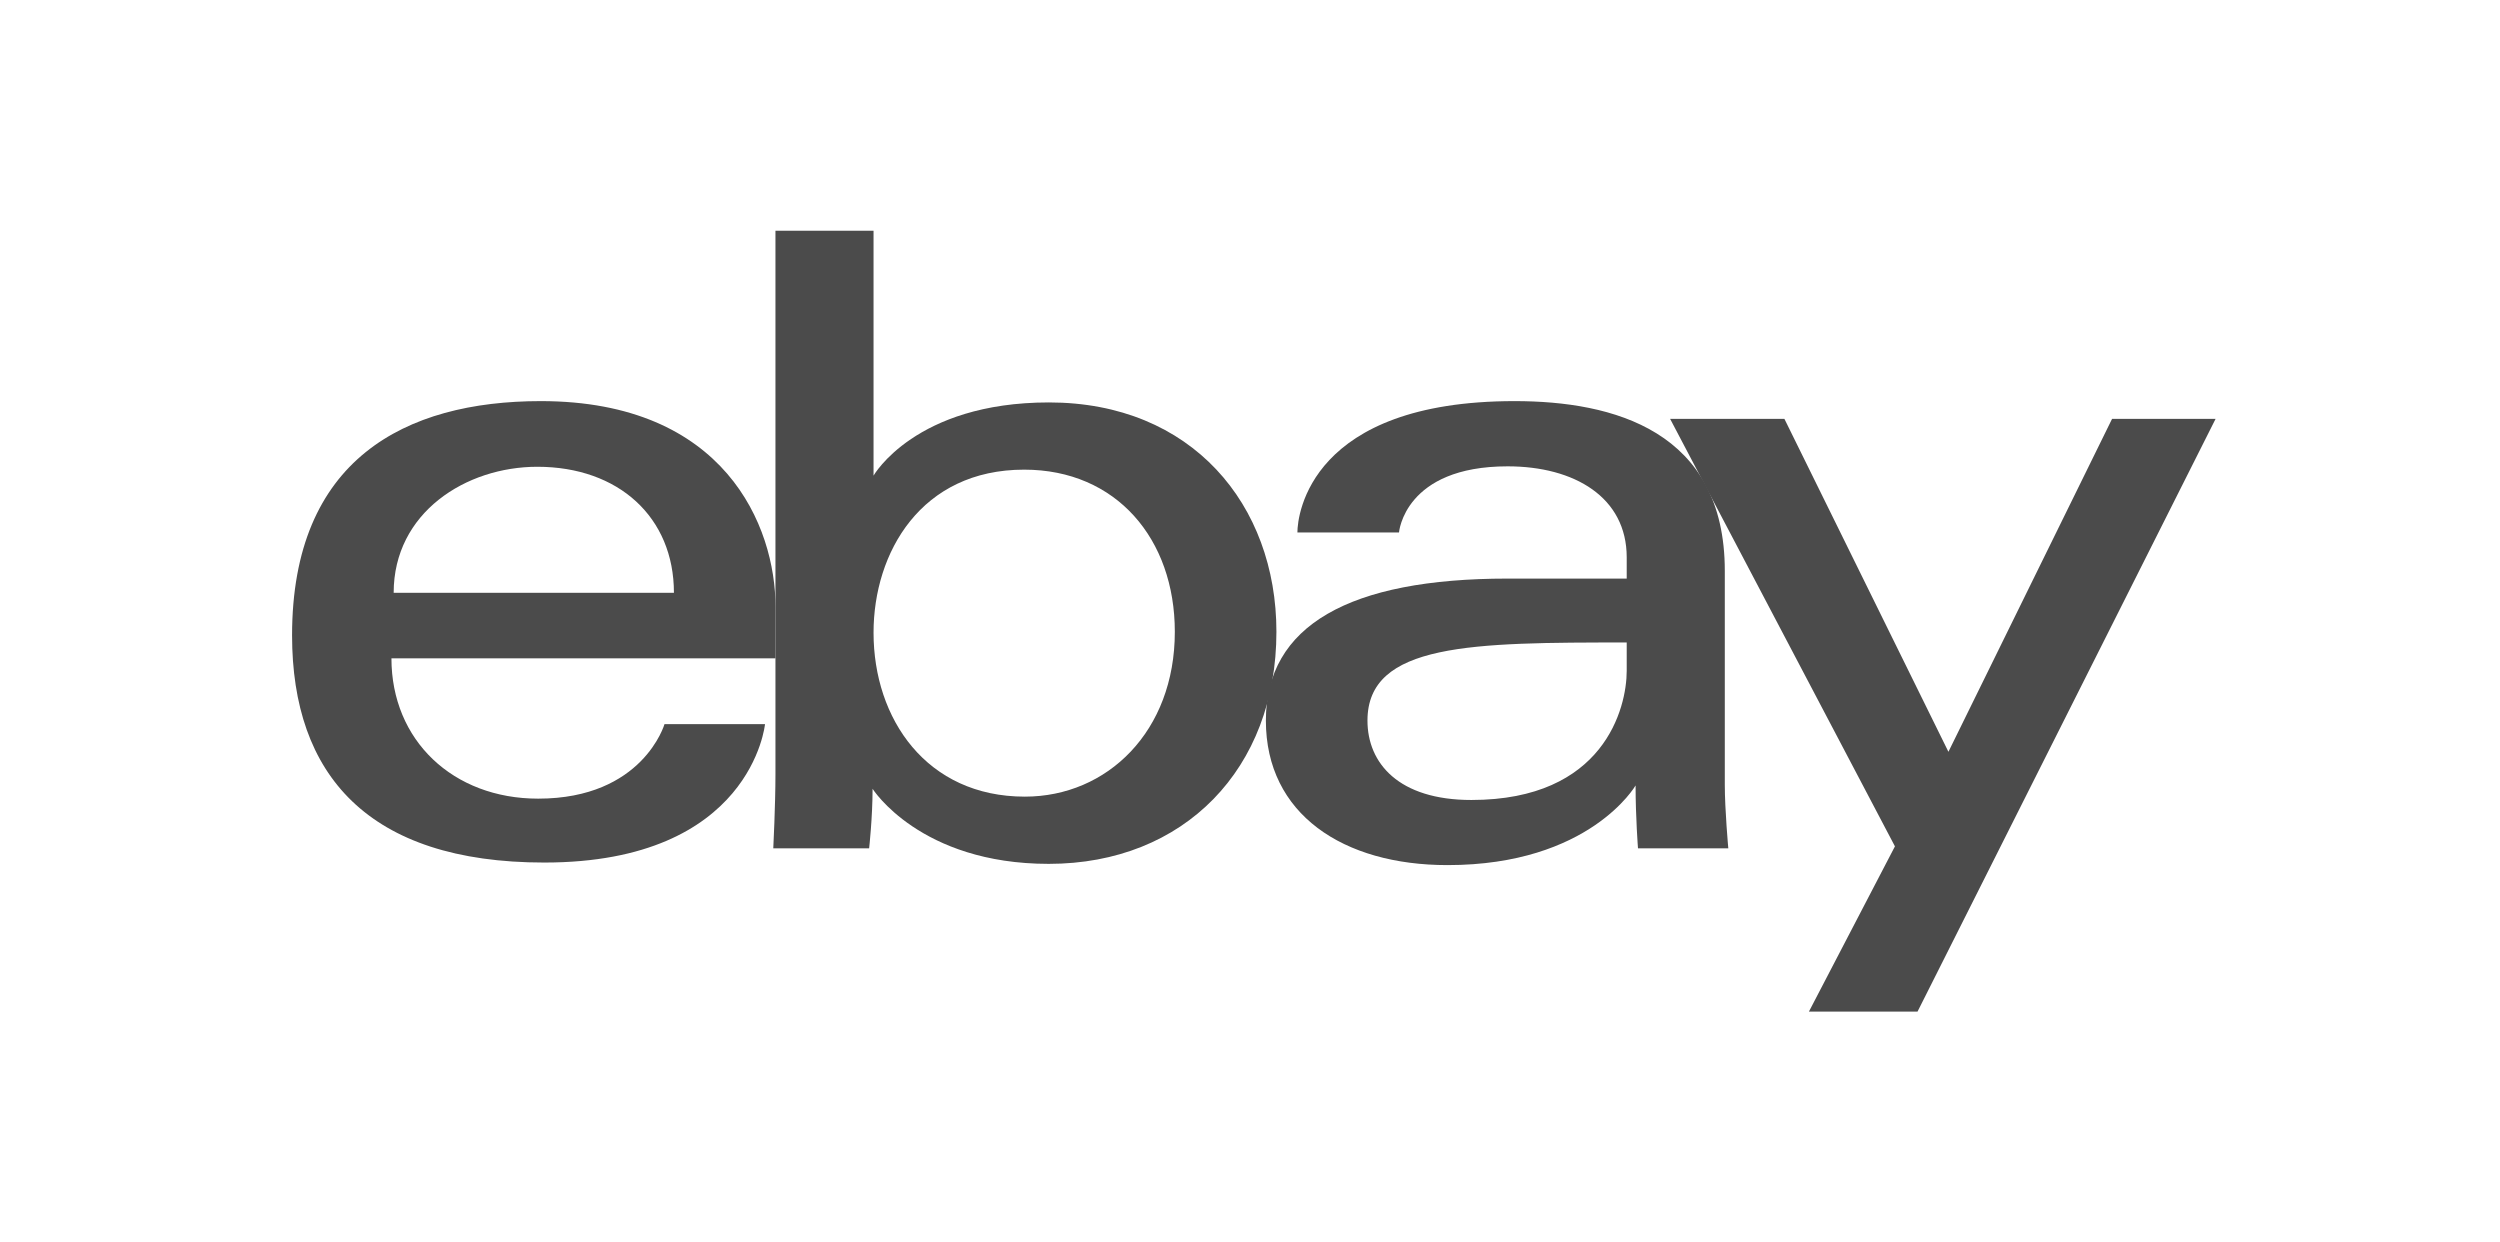
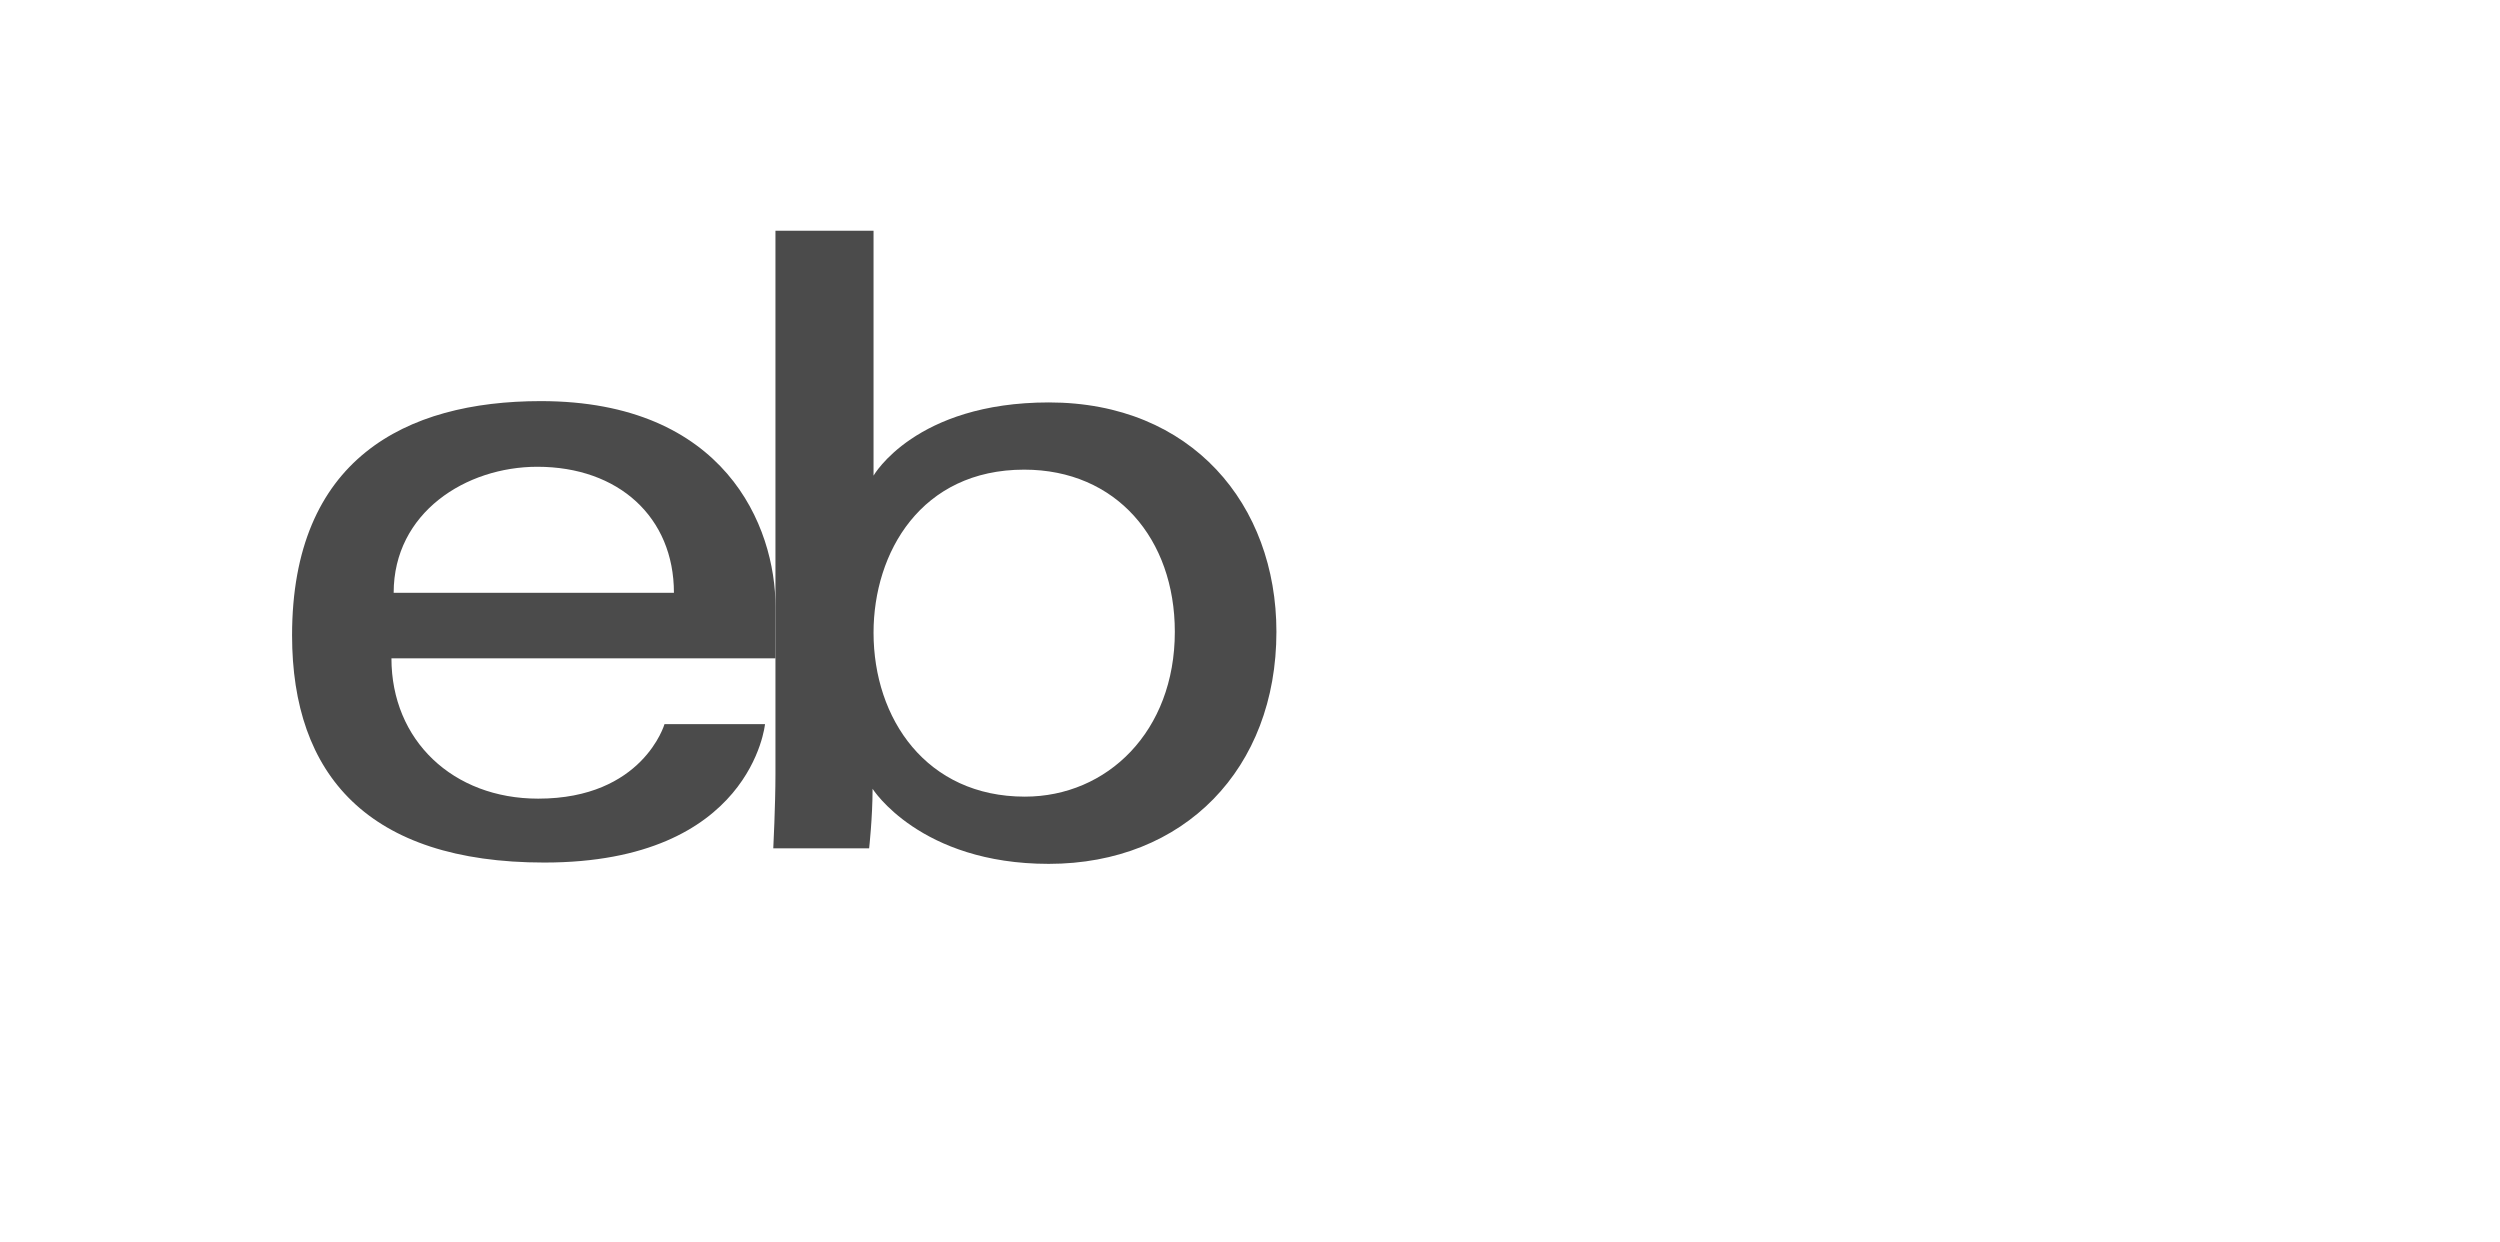
<svg xmlns="http://www.w3.org/2000/svg" width="326" height="162" viewBox="0 0 326 162" fill="none">
  <g clip-path="url(#clip0_3653_14195)">
    <path d="M70.52 52.305C52.829 52.305 38.086 59.91 38.086 82.853C38.086 101.029 47.999 112.476 70.977 112.476C98.024 112.476 99.757 94.424 99.757 94.424H86.652C86.652 94.424 83.842 104.144 70.178 104.144C59.049 104.144 51.044 96.527 51.044 85.85H101.128V79.15C101.128 68.588 94.51 52.305 70.52 52.305ZM70.064 60.867C80.658 60.867 87.88 67.443 87.88 77.299H51.334C51.334 66.836 60.761 60.867 70.064 60.867Z" fill="#4B4B4B" />
    <path d="M101.119 30.086V100.952C101.119 104.975 100.836 110.623 100.836 110.623H113.336C113.336 110.623 113.784 106.566 113.784 102.859C113.784 102.859 119.96 112.648 136.752 112.648C154.434 112.648 166.445 100.209 166.445 82.389C166.445 65.81 155.413 52.477 136.78 52.477C119.332 52.477 113.91 62.023 113.91 62.023V30.086H101.119ZM133.554 61.242C145.562 61.242 153.197 70.271 153.197 82.389C153.197 95.382 144.378 103.882 133.64 103.882C120.824 103.882 113.91 93.744 113.91 82.504C113.91 72.031 120.114 61.242 133.554 61.242Z" fill="#4B4B4B" />
-     <path d="M197.505 52.305C170.889 52.305 169.182 67.071 169.182 69.43H182.43C182.43 69.43 183.124 60.81 196.591 60.81C205.342 60.81 212.123 64.868 212.123 72.67V75.447H196.591C175.971 75.447 165.07 81.559 165.07 93.962C165.07 106.167 175.143 112.809 188.754 112.809C207.304 112.809 213.28 102.423 213.28 102.423C213.28 106.554 213.594 110.624 213.594 110.624H225.371C225.371 110.624 224.914 105.579 224.914 102.351V74.449C224.914 56.155 210.35 52.305 197.505 52.305ZM212.123 83.779V87.482C212.123 92.311 209.182 104.318 191.866 104.318C182.384 104.318 178.318 99.523 178.318 93.962C178.318 83.844 192.009 83.779 212.123 83.779Z" fill="#4B4B4B" />
-     <path d="M217.781 54.617H232.685L254.074 98.035L275.415 54.617H288.915L250.045 131.914H235.883L247.1 110.366L217.781 54.617Z" fill="#4B4B4B" />
  </g>
  <defs>
    <clipPath id="clip0_3653_14195">
      <rect width="251" height="102" fill="white" transform="translate(38 30)" />
    </clipPath>
  </defs>
</svg>